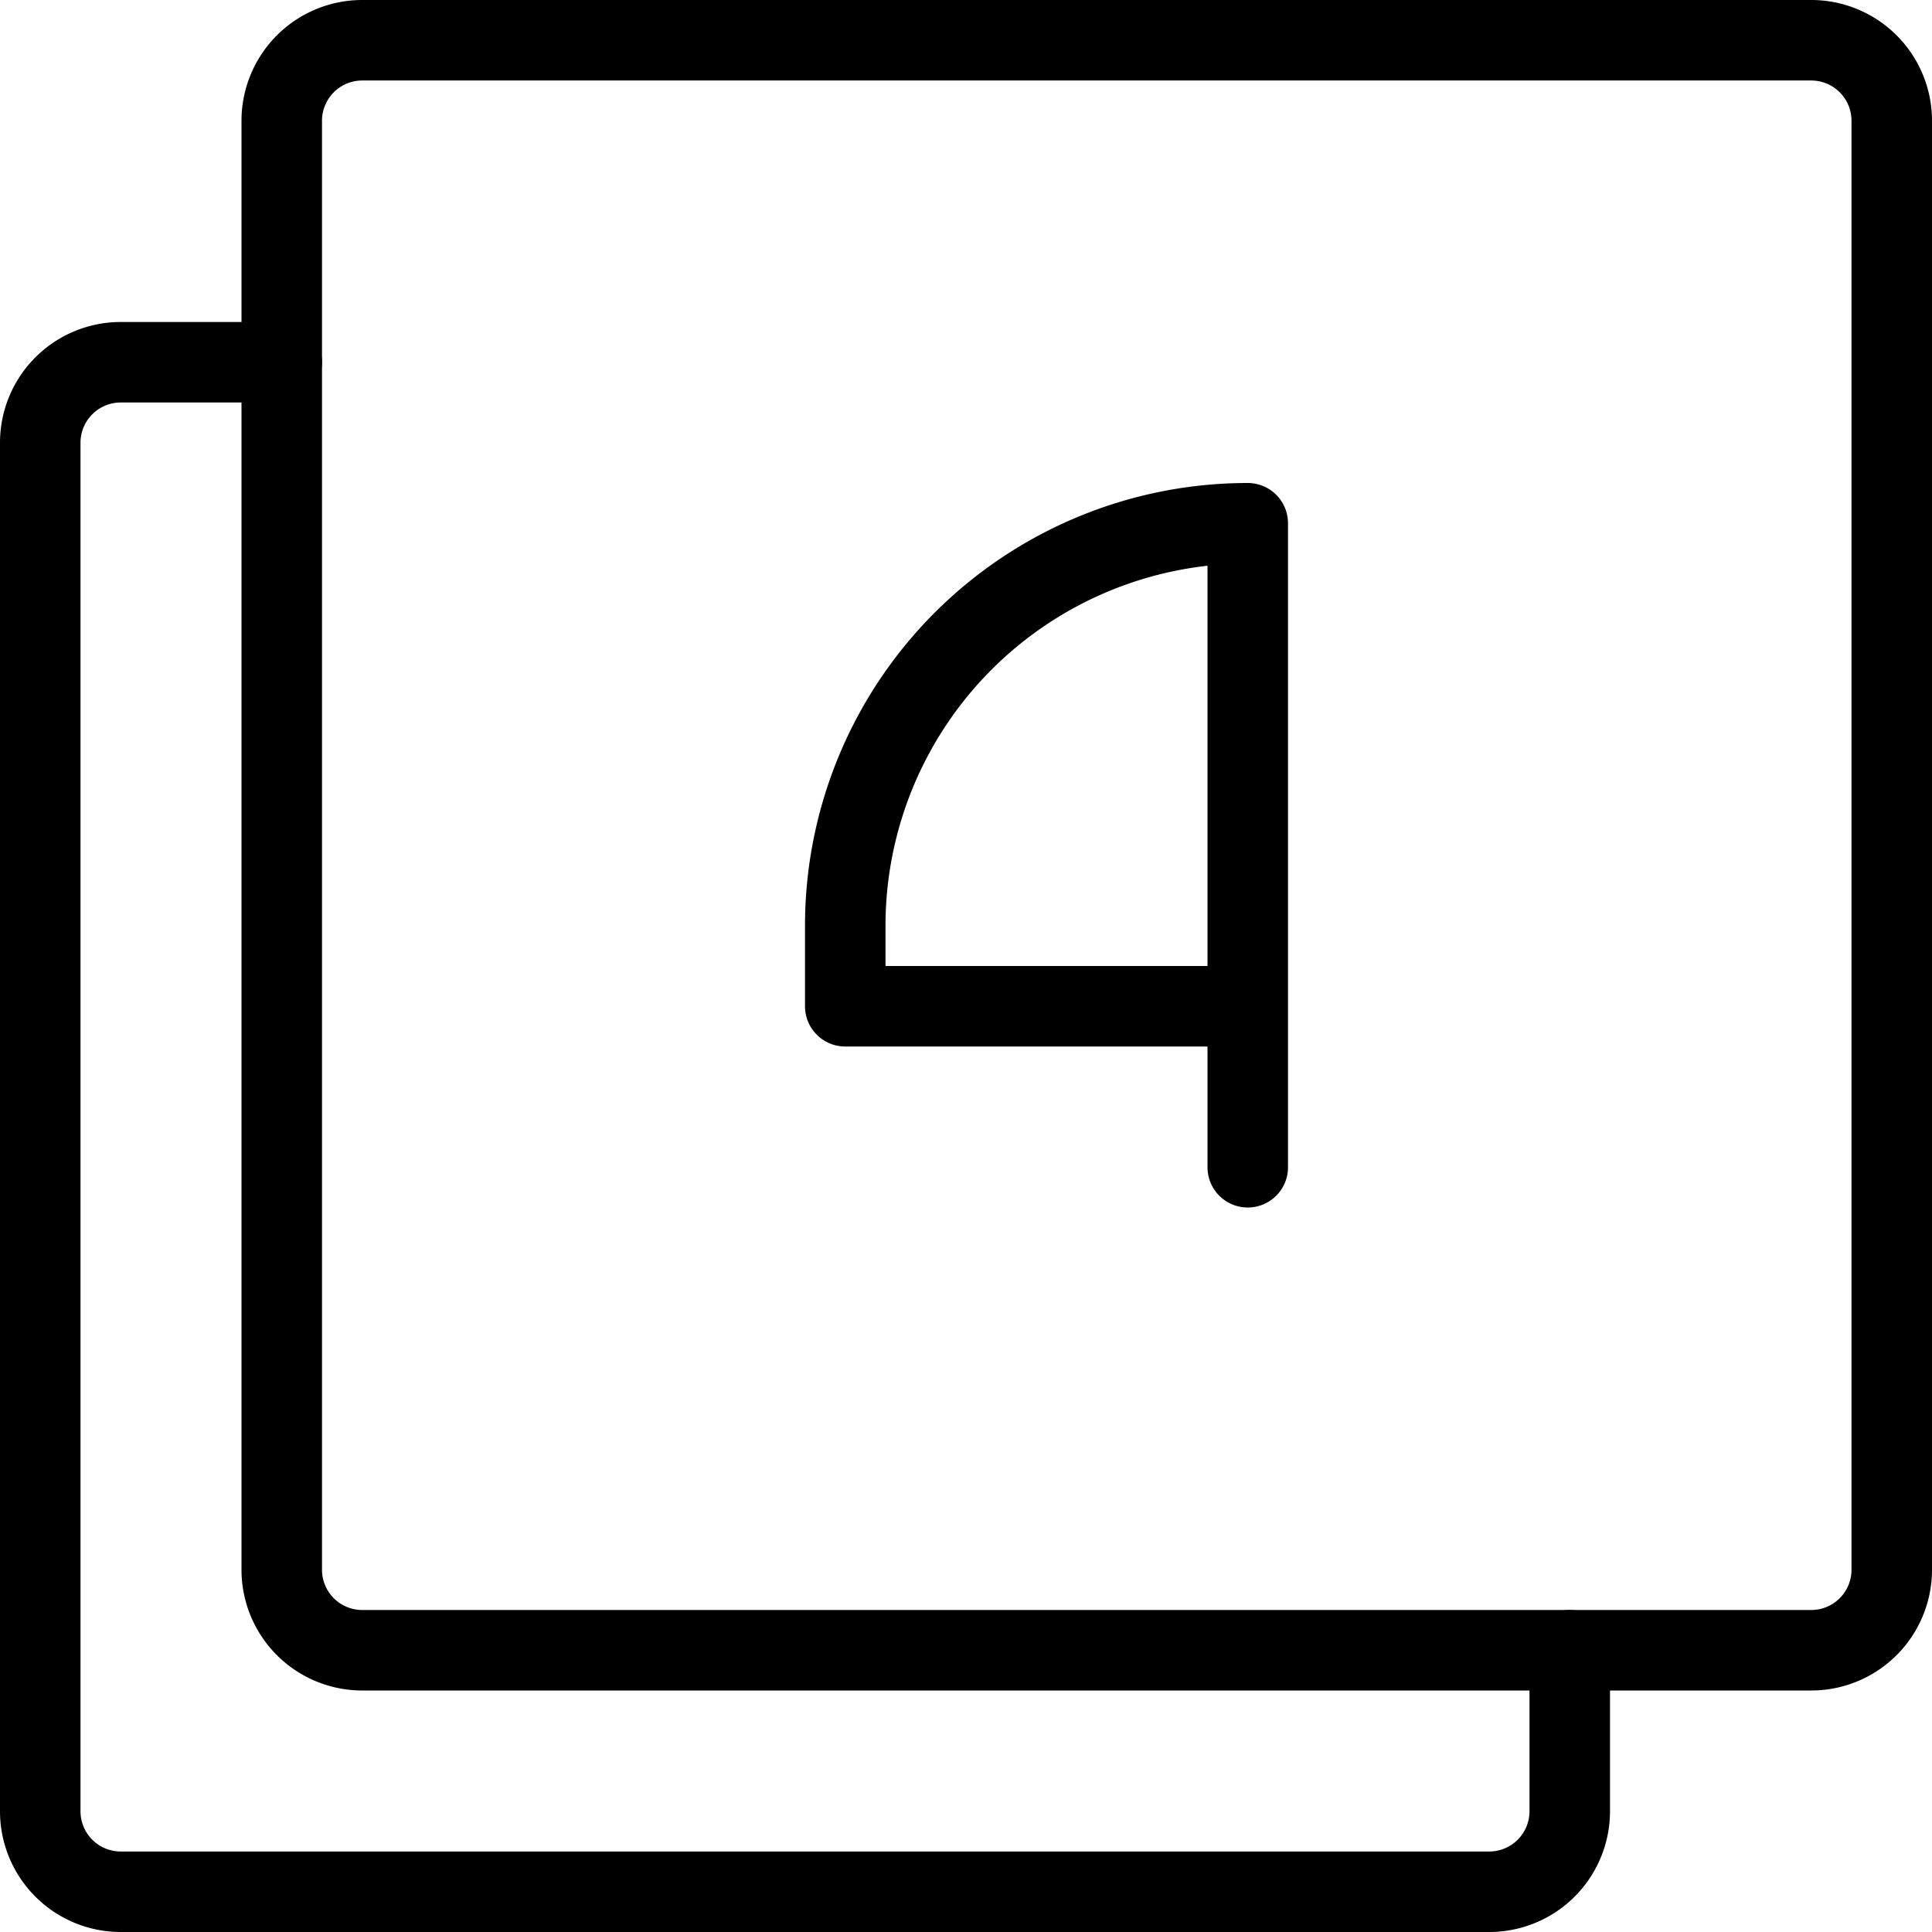
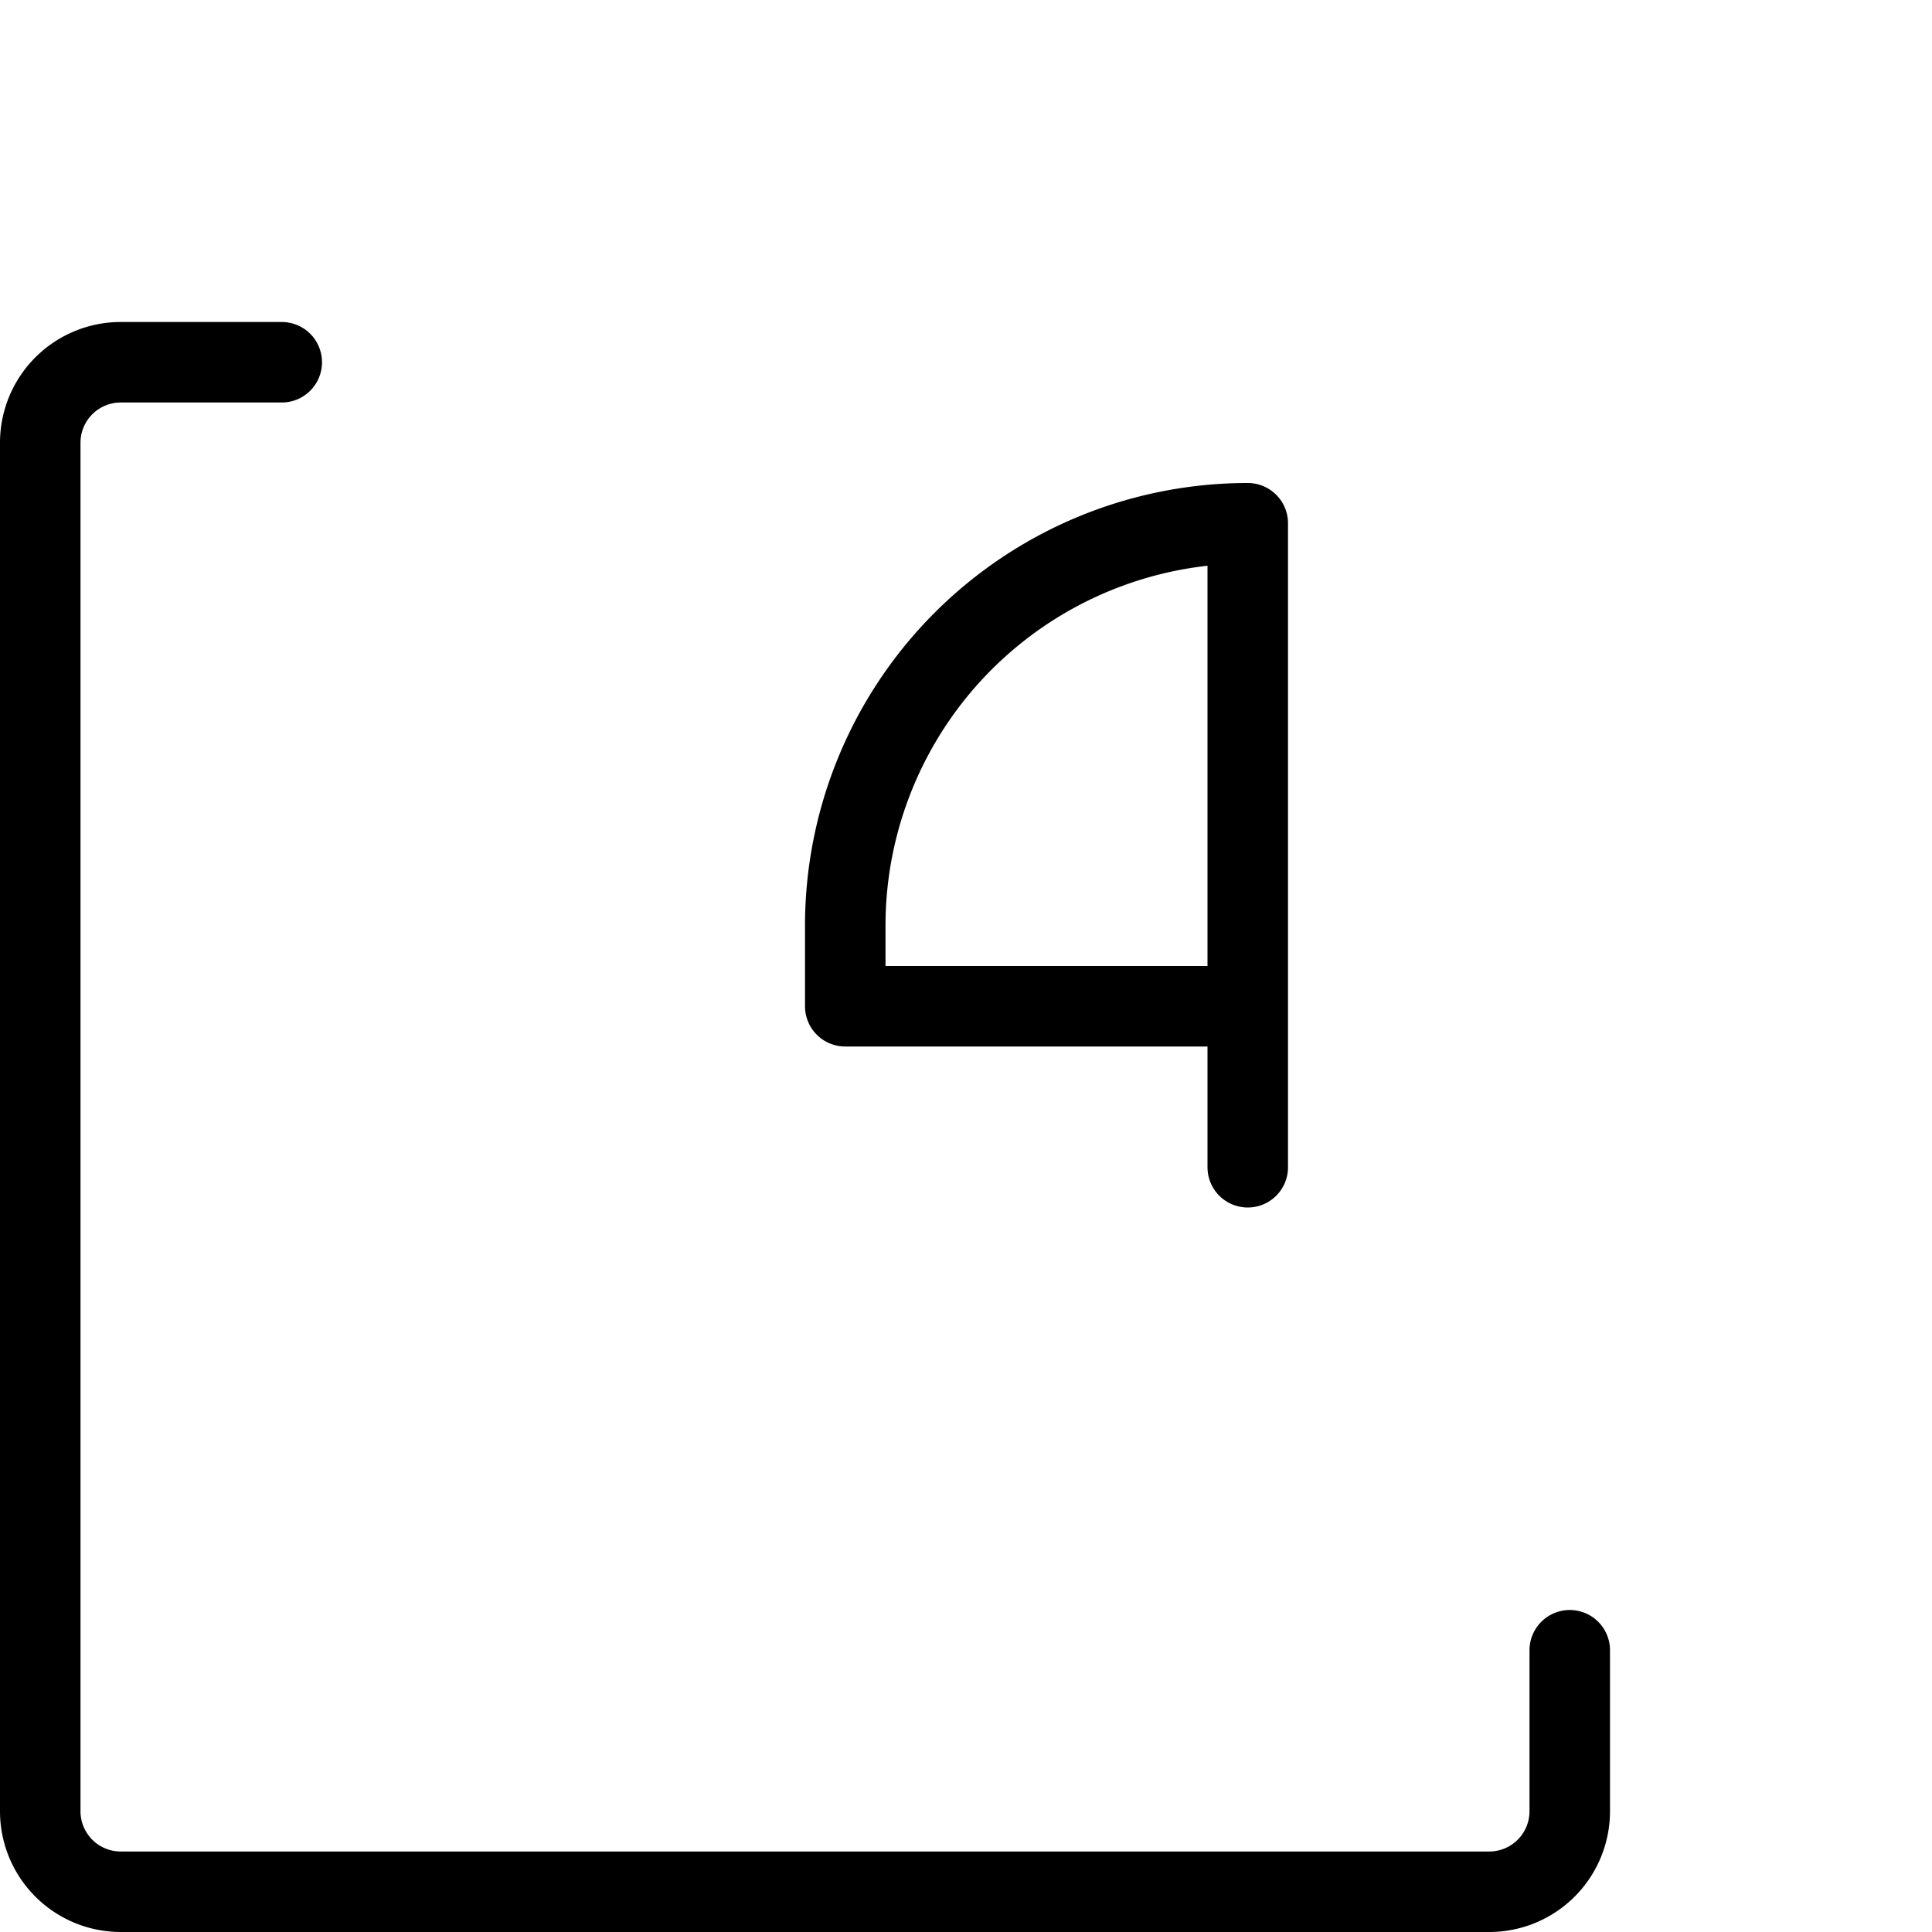
<svg xmlns="http://www.w3.org/2000/svg" viewBox="0 0 24 24">
  <g transform="matrix(1,0,0,1,0,0)">
-     <path d="M23.5,1.5a1,1,0,0,0-1-1H4.5a1,1,0,0,0-1,1v18a1,1,0,0,0,1,1h18a1,1,0,0,0,1-1Z" fill="none" stroke="#000000" stroke-linecap="round" stroke-linejoin="round" />
    <path d="M3.5,4.5h-2a1,1,0,0,0-1,1v17a1,1,0,0,0,1,1h17a1,1,0,0,0,1-1v-2" fill="none" stroke="#000000" stroke-linecap="round" stroke-linejoin="round" />
    <path d="M15.5,14.5v-8a5,5,0,0,0-5,5v1h5" fill="none" stroke="#000000" stroke-linecap="round" stroke-linejoin="round" />
  </g>
</svg>